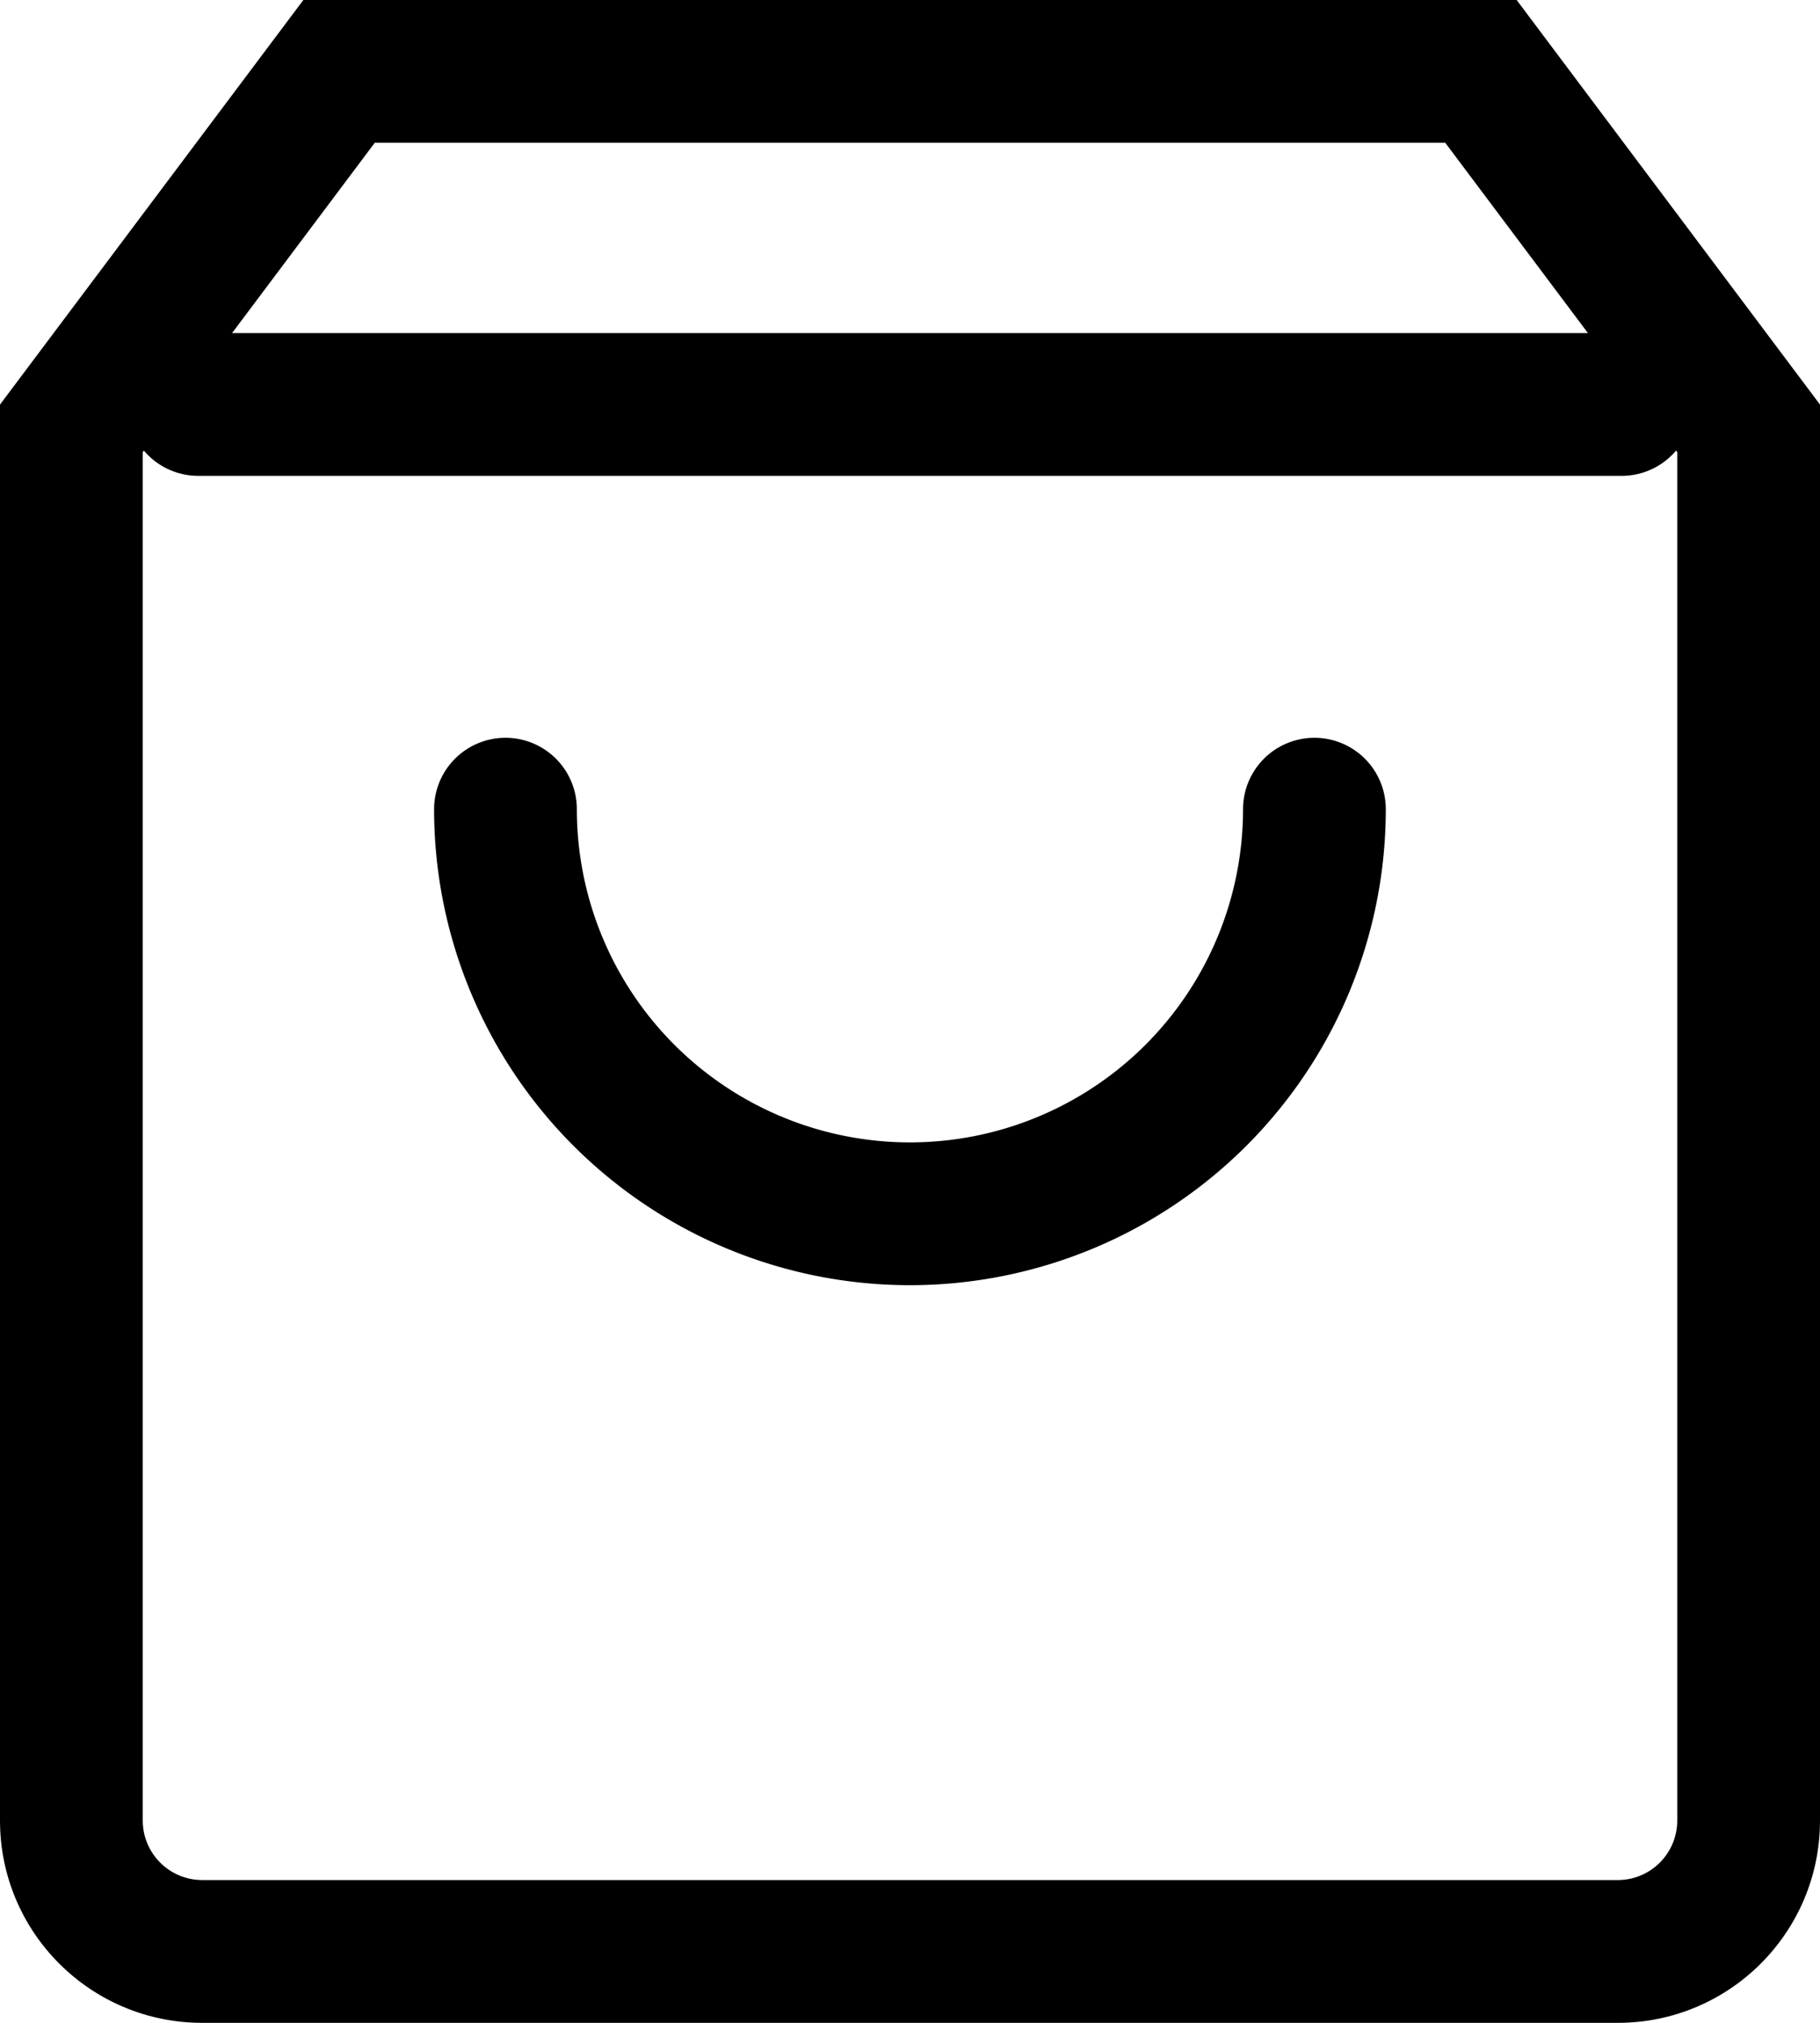
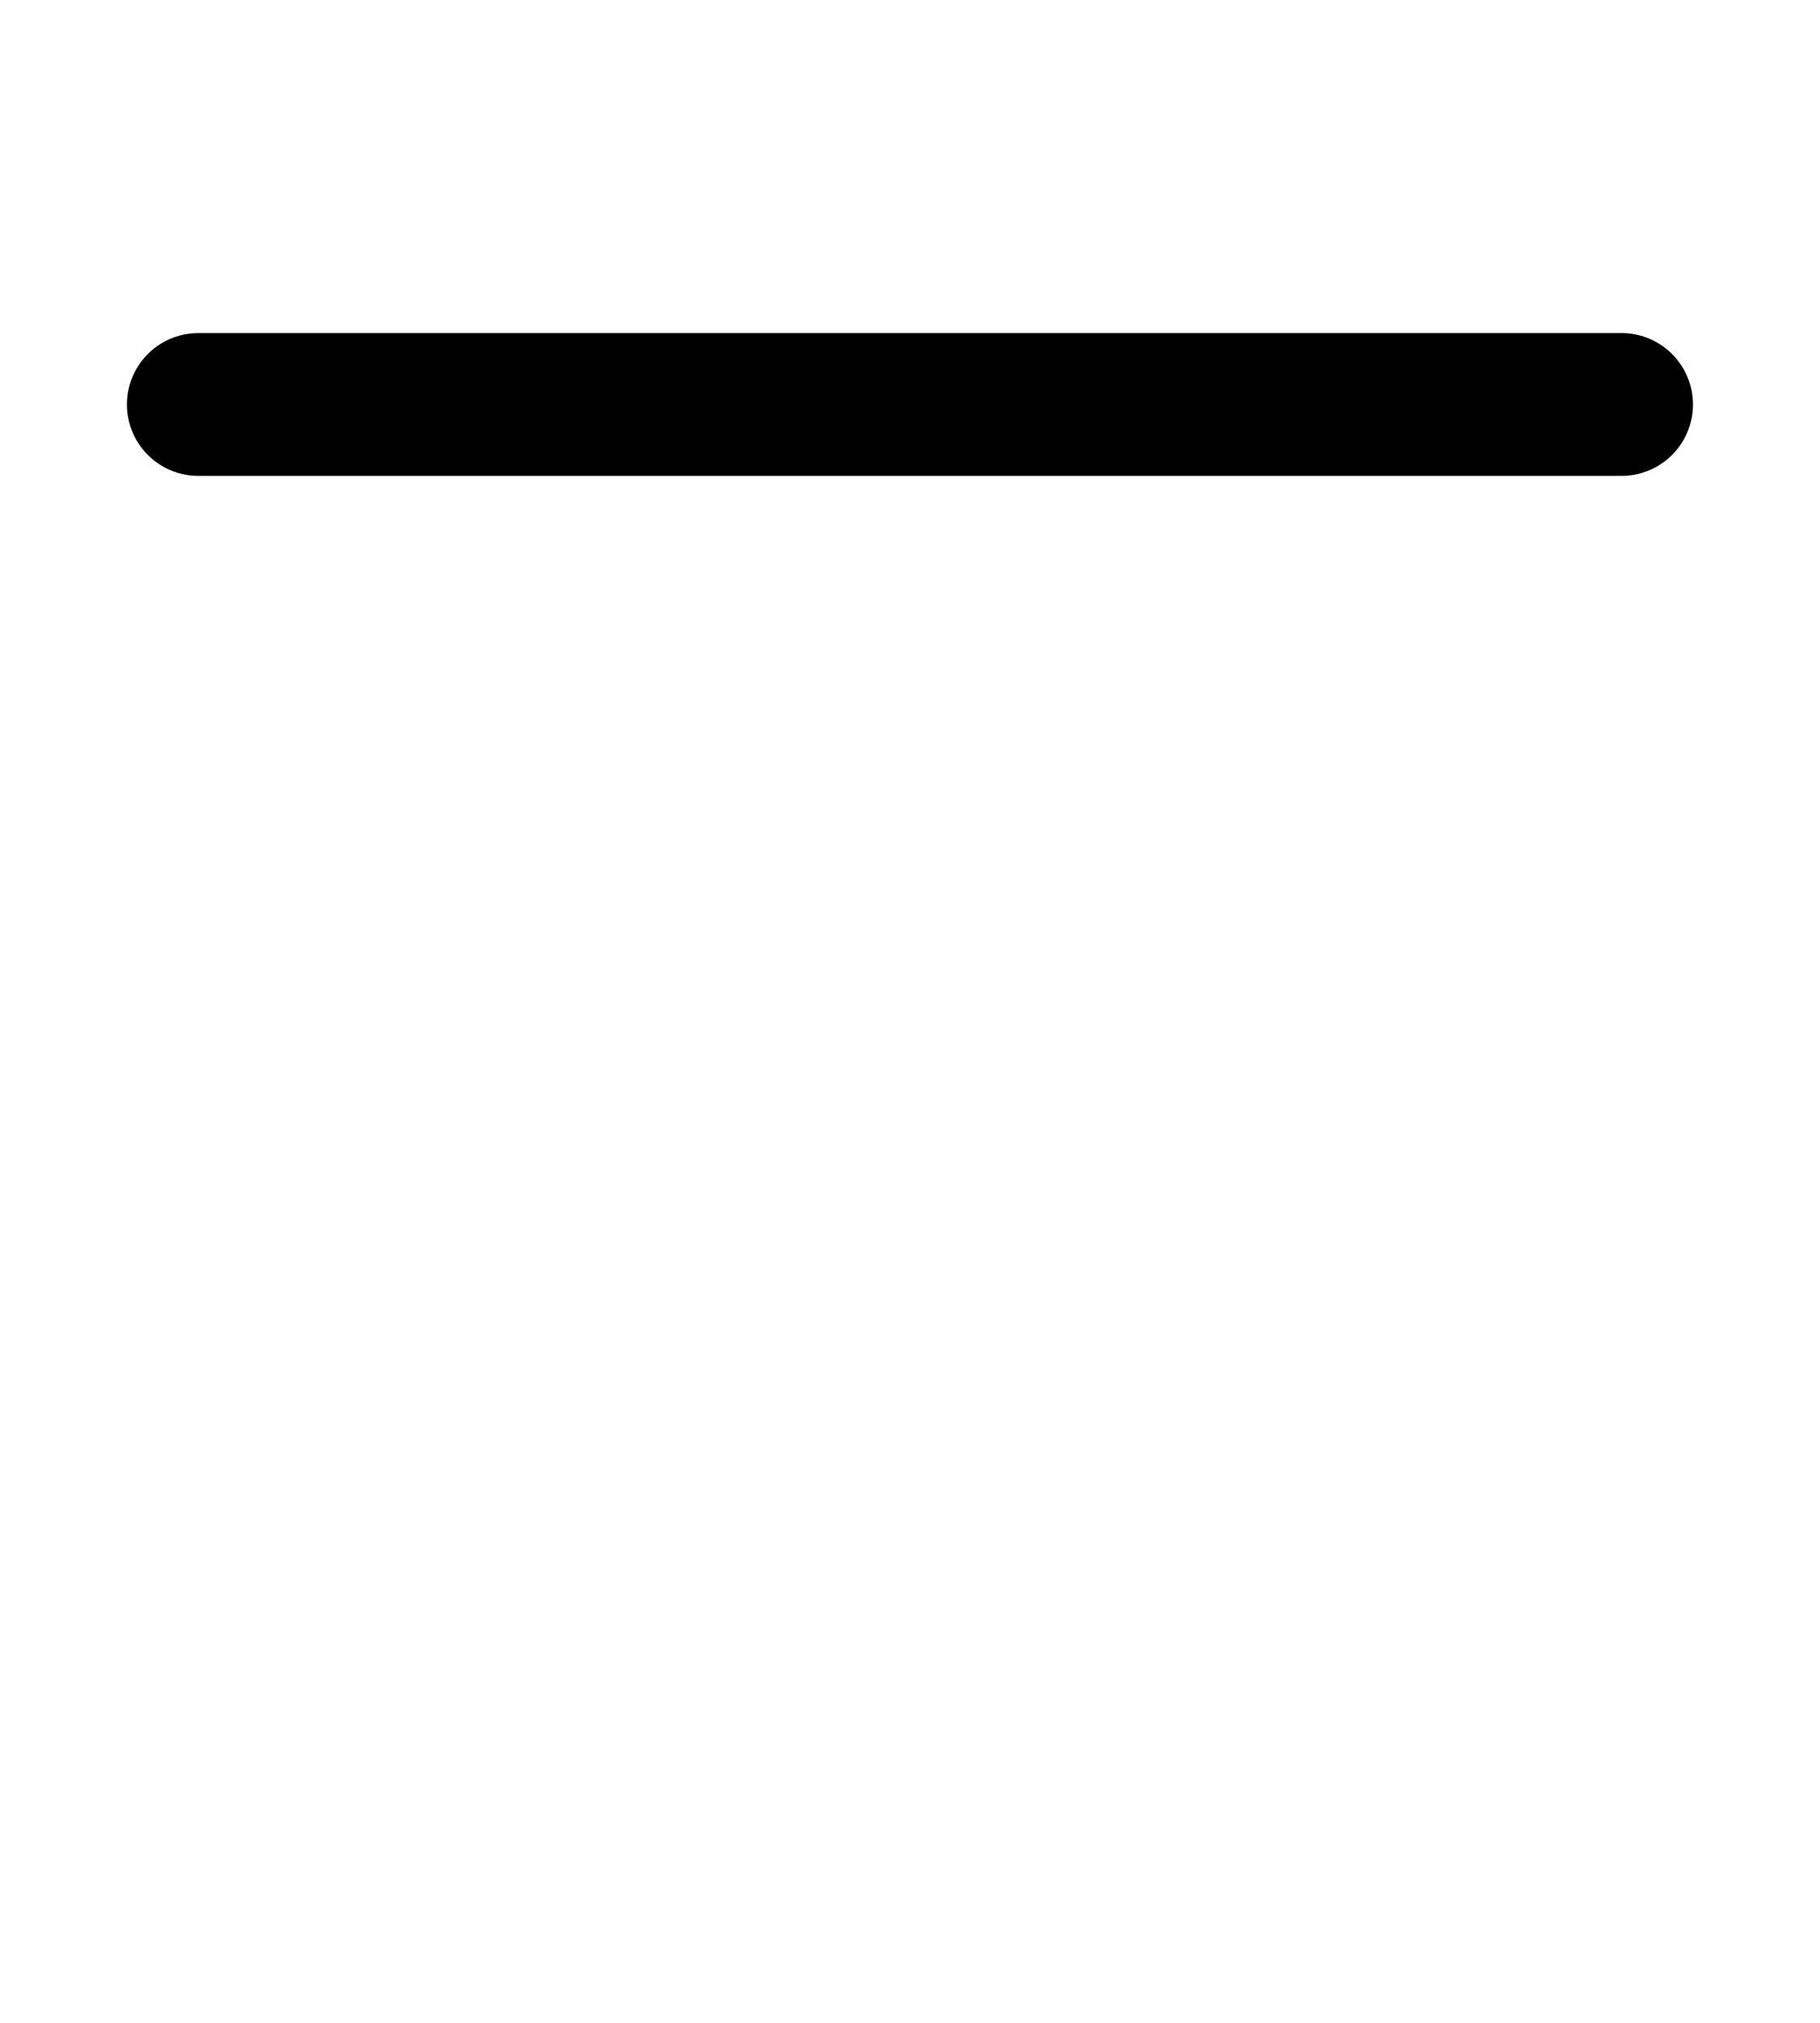
<svg xmlns="http://www.w3.org/2000/svg" width="15.299" height="16.999" viewBox="0 0 15.299 16.999">
  <g transform="translate(-4.5 -3)" fill="none" stroke-linecap="round" stroke-linejoin="round">
-     <path d="M7.05,3,4.5,6.4V18.3A1.7,1.7,0,0,0,6.2,20H18.1a1.7,1.7,0,0,0,1.7-1.7V6.4L17.249,3Z" stroke="none" />
-     <path d="M 7.65 4.2 L 5.7 6.8 L 5.7 18.299 C 5.7 18.575 5.924 18.799 6.2 18.799 L 18.099 18.799 C 18.375 18.799 18.599 18.575 18.599 18.299 L 18.599 6.8 L 16.649 4.2 L 7.65 4.2 M 7.05 3 L 17.249 3 L 19.799 6.4 L 19.799 18.299 C 19.799 19.238 19.038 19.999 18.099 19.999 L 6.2 19.999 C 5.261 19.999 4.5 19.238 4.5 18.299 L 4.5 6.4 L 7.05 3 Z" stroke="none" fill="#000" />
+     <path d="M7.05,3,4.5,6.4V18.3H18.1a1.7,1.7,0,0,0,1.7-1.7V6.4L17.249,3Z" stroke="none" />
  </g>
  <path d="M4.5,9H16.464" transform="translate(-2.833 -5.601)" fill="none" stroke="#000" stroke-linecap="round" stroke-linejoin="round" stroke-width="1.2" />
-   <path d="M18.8,15A3.4,3.4,0,1,1,12,15" transform="translate(-7.751 -8.2)" fill="none" stroke="#000" stroke-linecap="round" stroke-linejoin="round" stroke-width="1.2" />
</svg>